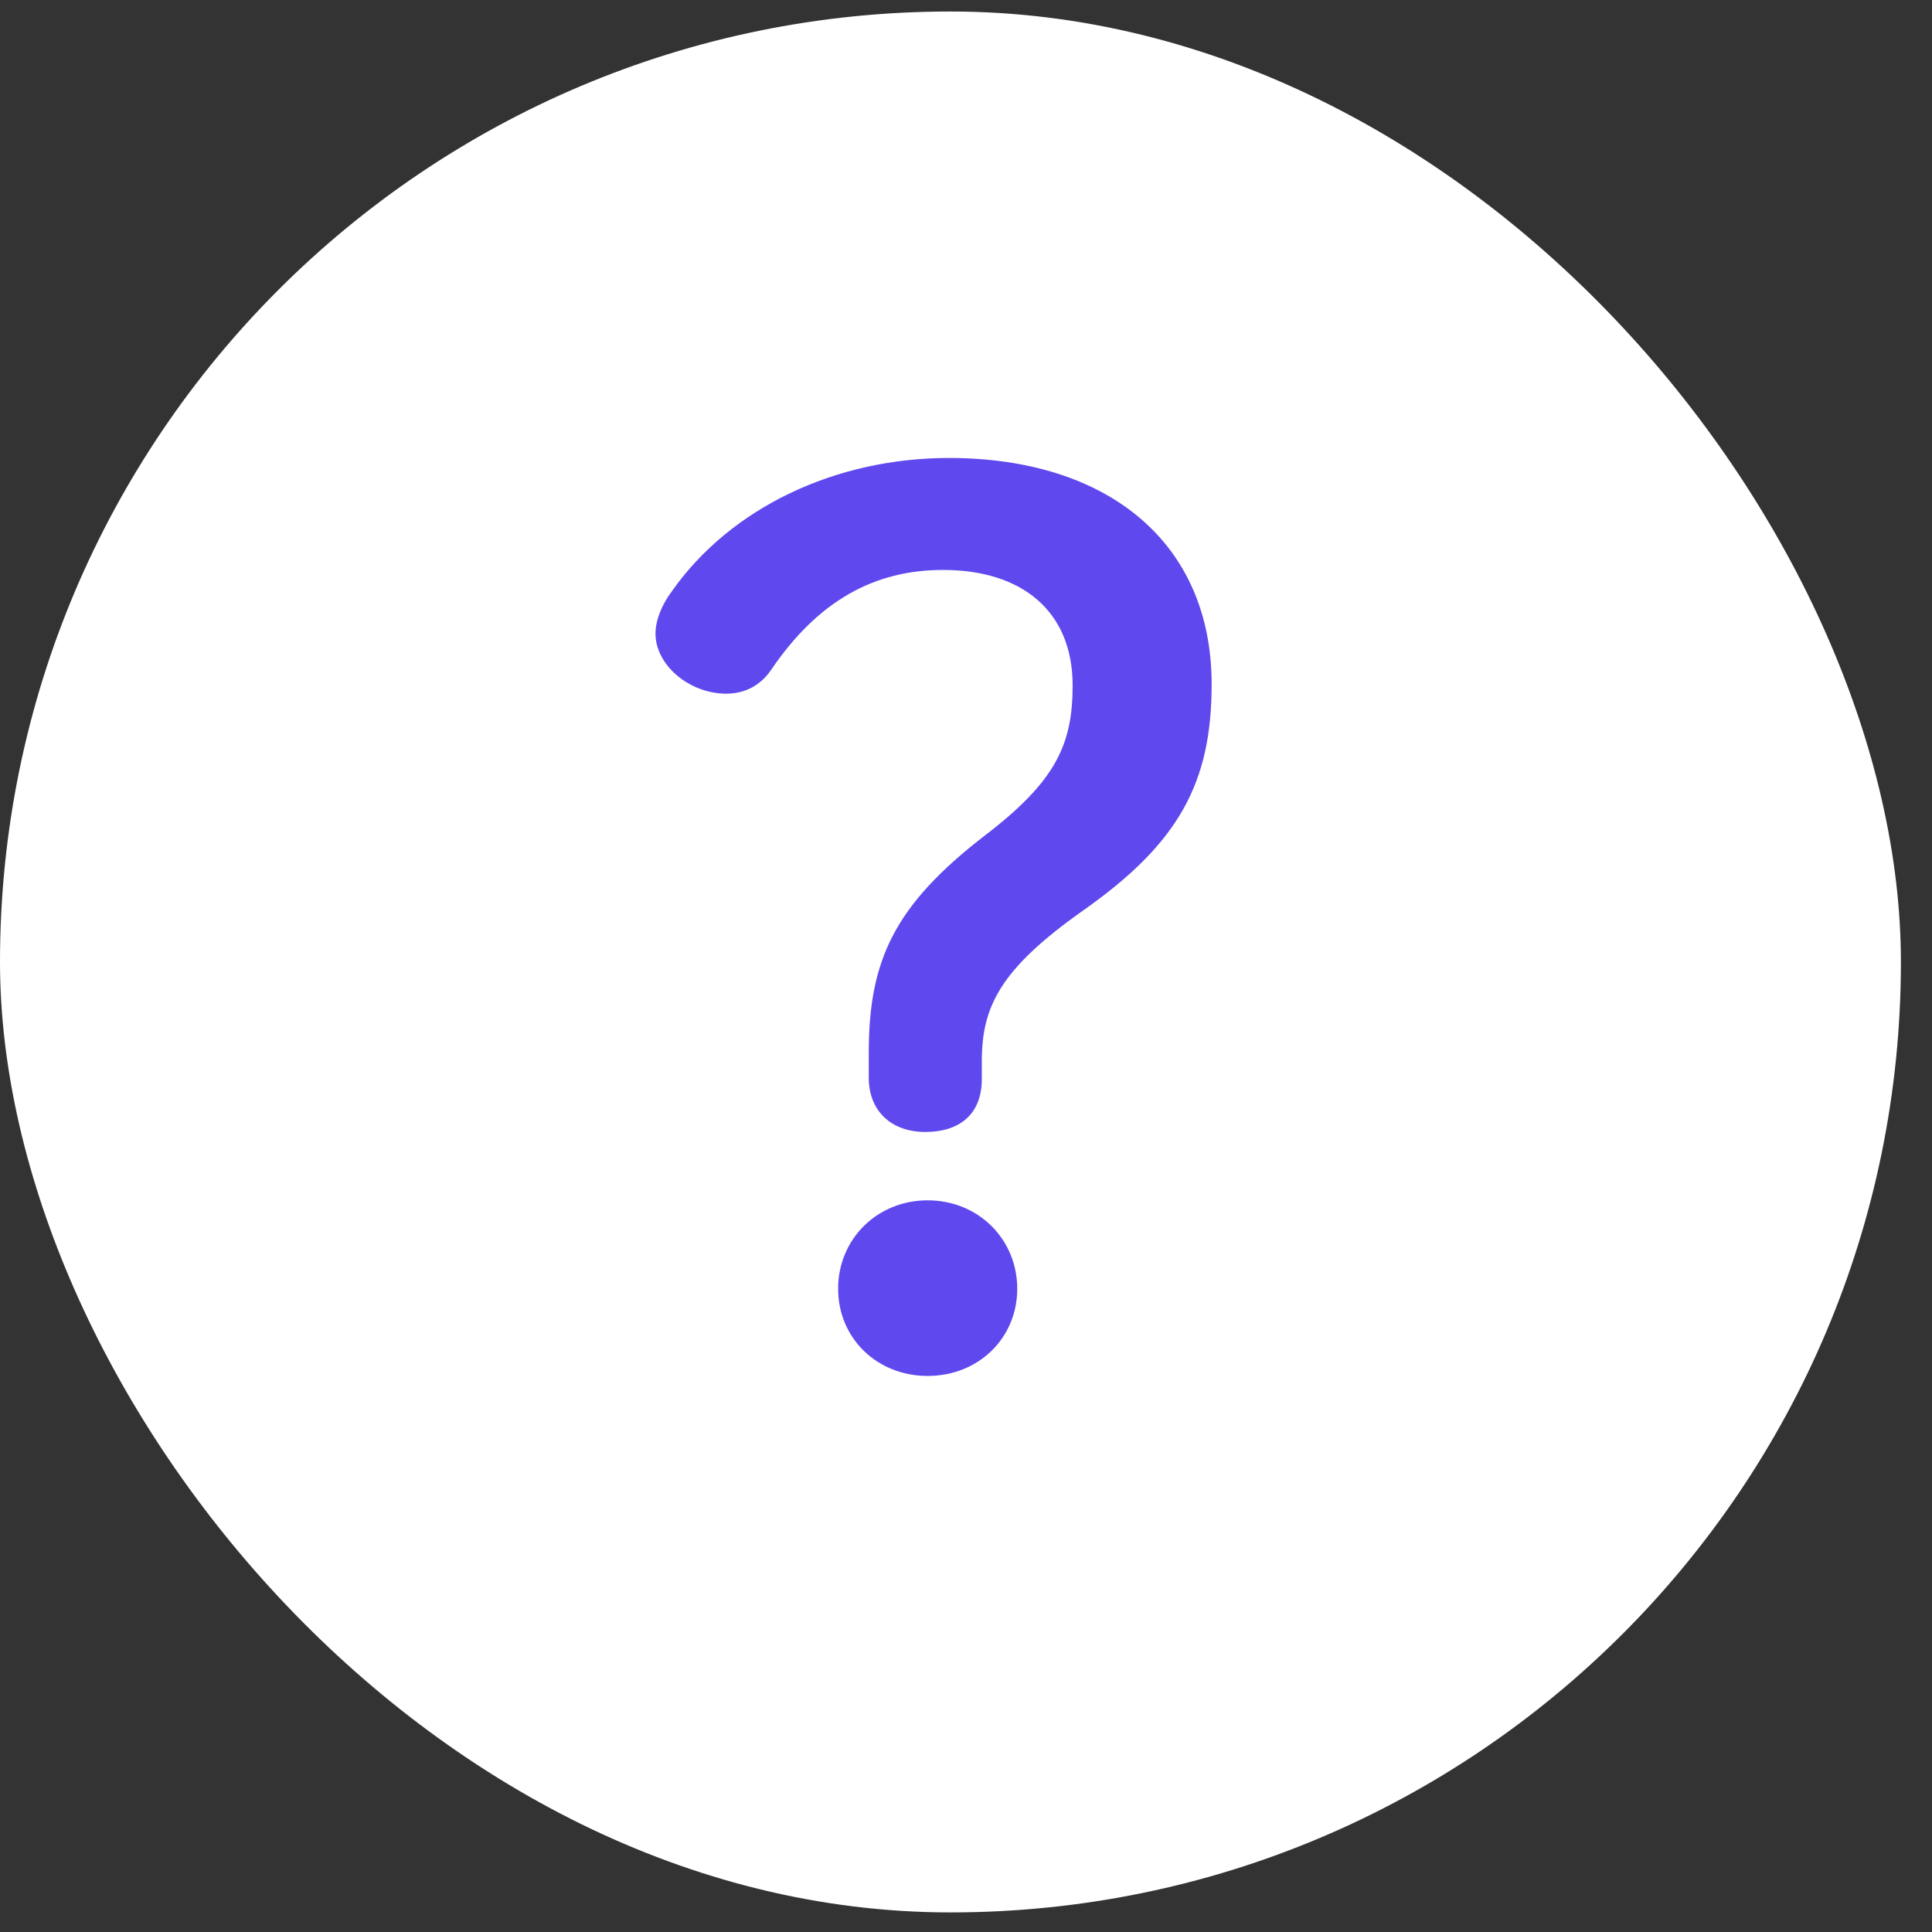
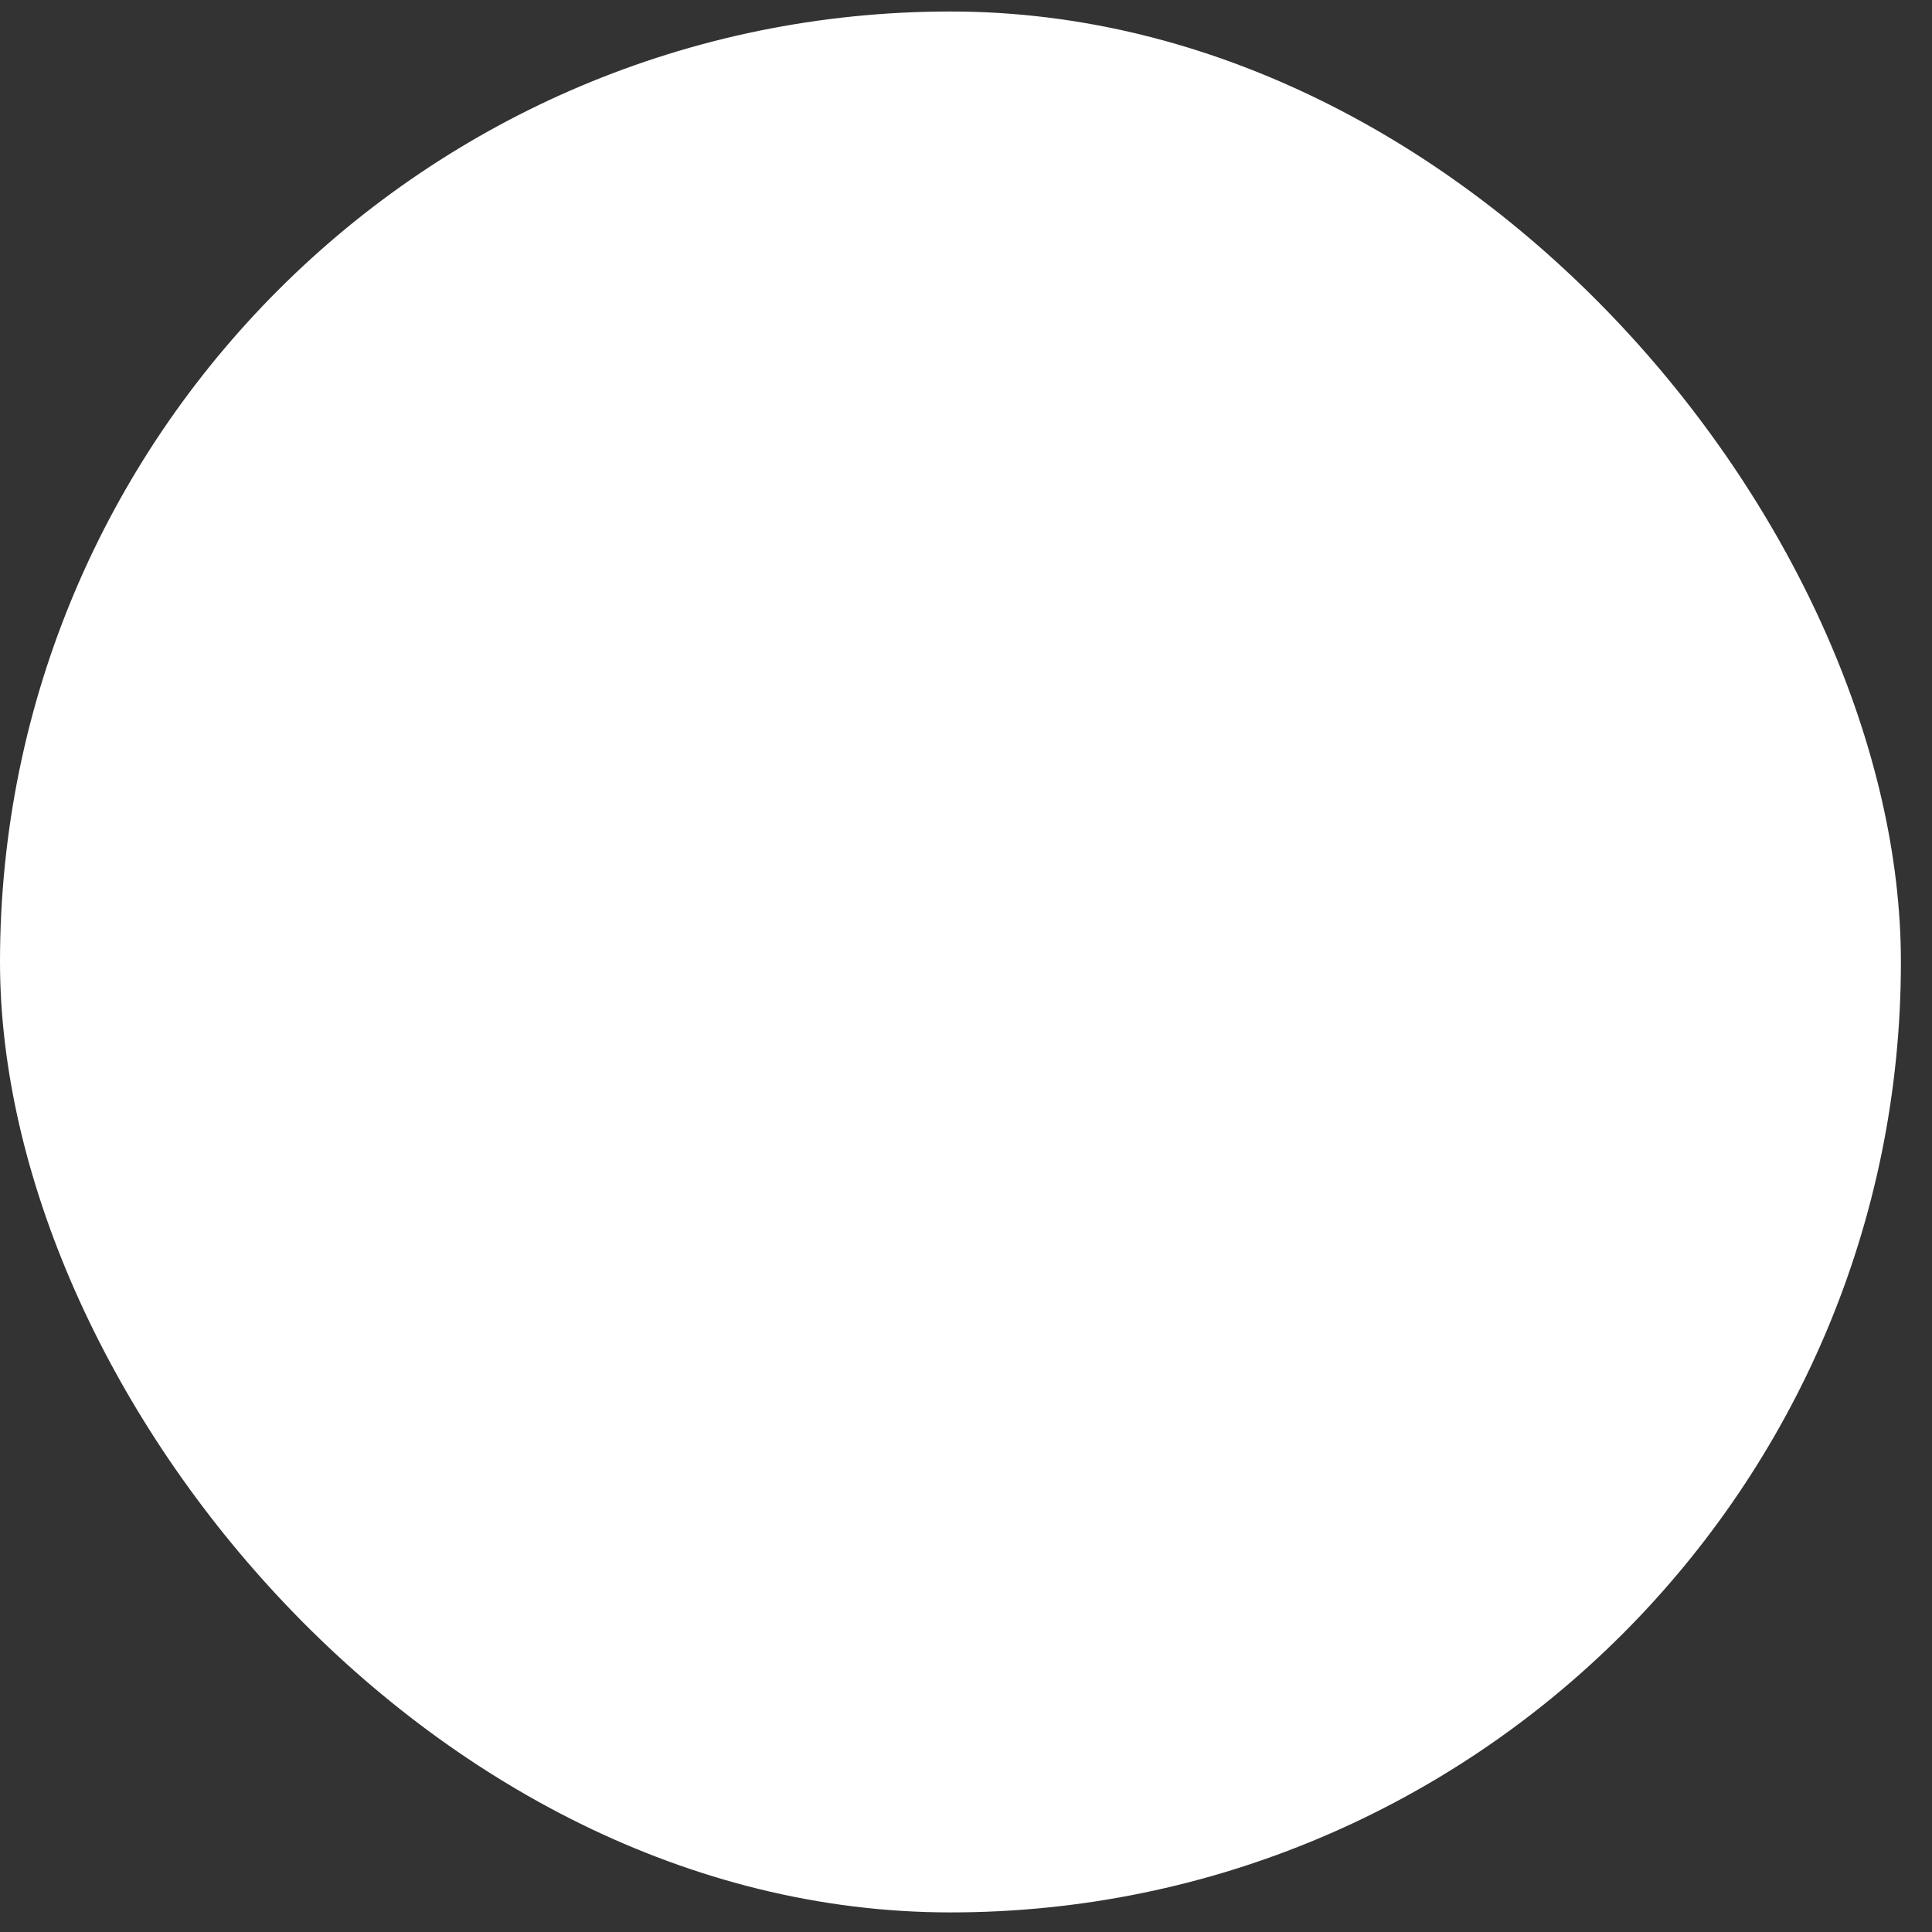
<svg xmlns="http://www.w3.org/2000/svg" width="21" height="21" viewBox="0 0 21 21" fill="none">
  <rect x="0" y="0" width="21" height="21" fill="#333333" stroke="none" />
  <rect y="0.125" width="20.662" height="20.662" rx="10.331" fill="white" />
-   <path d="M10.672 11.536V11.728C10.672 12.112 10.429 12.304 10.058 12.304C9.686 12.304 9.443 12.074 9.443 11.715V11.446C9.443 10.447 9.712 9.845 10.711 9.077C11.479 8.488 11.659 8.09 11.659 7.45C11.659 6.643 11.108 6.195 10.25 6.195C9.507 6.195 8.892 6.528 8.38 7.284C8.265 7.45 8.098 7.54 7.893 7.54C7.496 7.54 7.125 7.232 7.125 6.887C7.125 6.746 7.189 6.579 7.304 6.425C7.944 5.516 9.084 4.978 10.314 4.978C12.043 4.978 13.17 5.9 13.17 7.437C13.17 8.513 12.811 9.166 11.774 9.896C10.865 10.537 10.672 10.947 10.672 11.536ZM10.083 13.047C10.634 13.047 11.057 13.47 11.057 14.008C11.057 14.546 10.634 14.956 10.083 14.956C9.533 14.956 9.11 14.546 9.11 14.008C9.11 13.47 9.533 13.047 10.083 13.047Z" fill="#5F49EE" />
</svg>